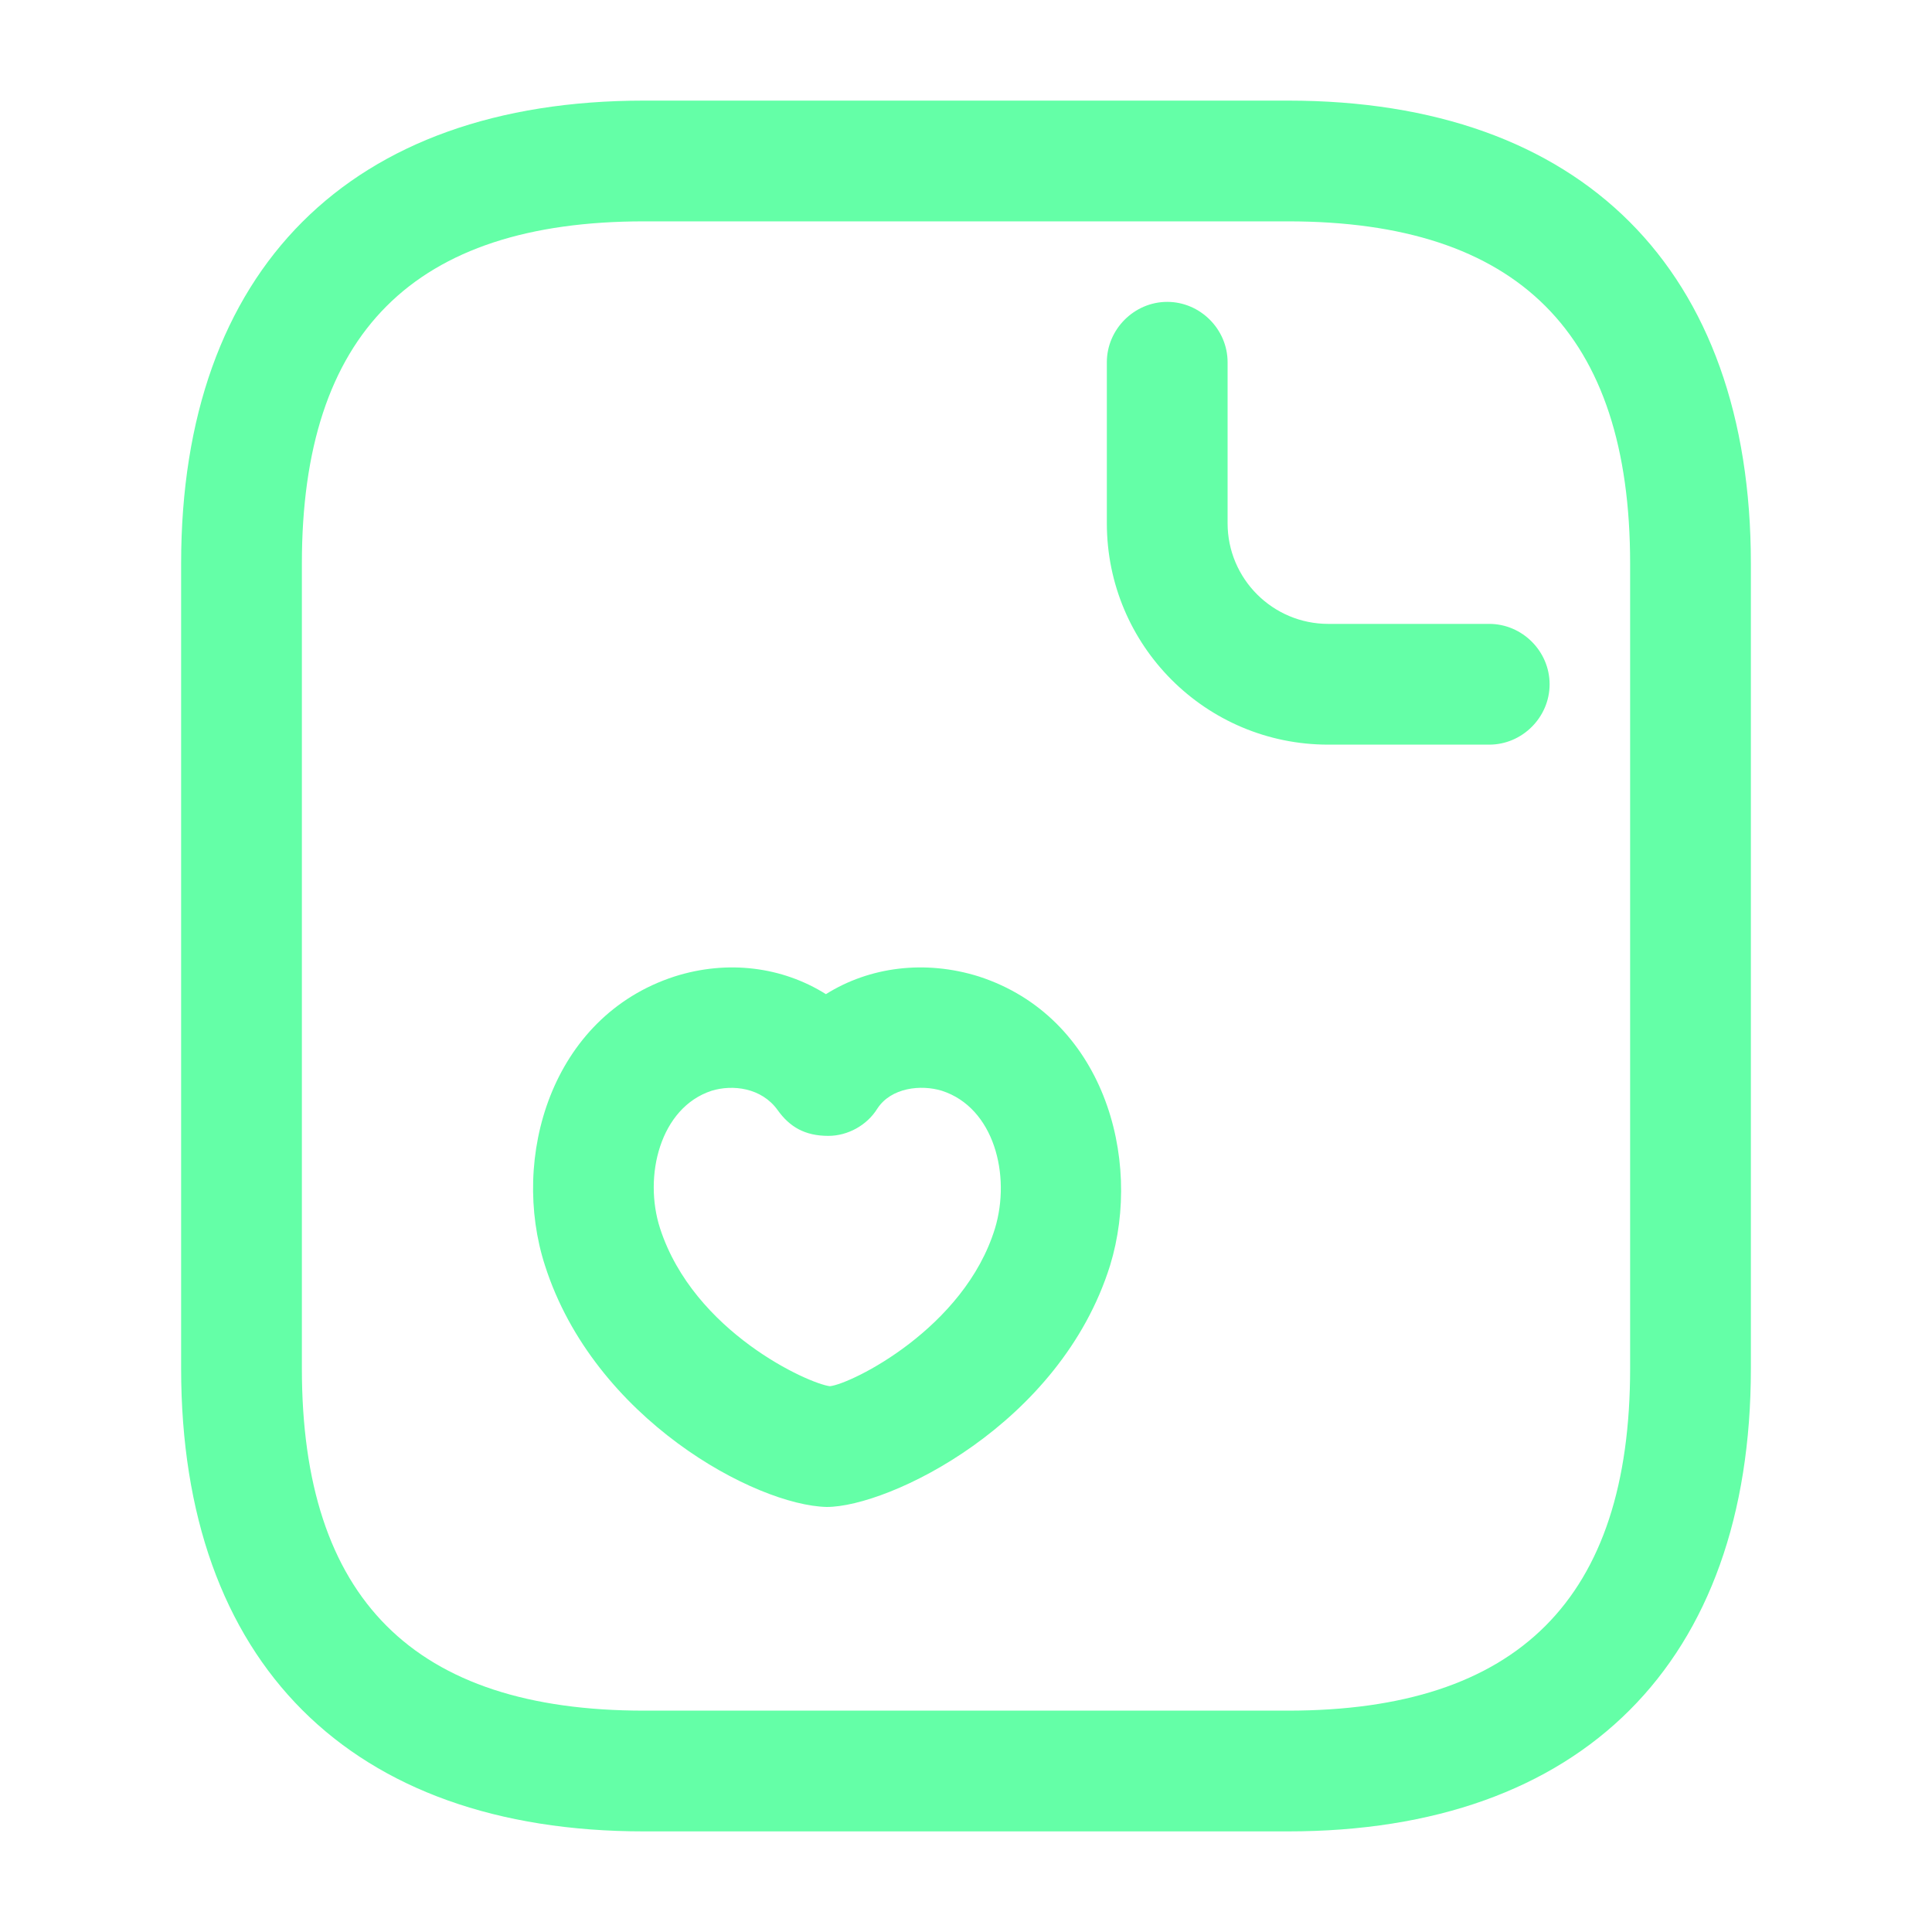
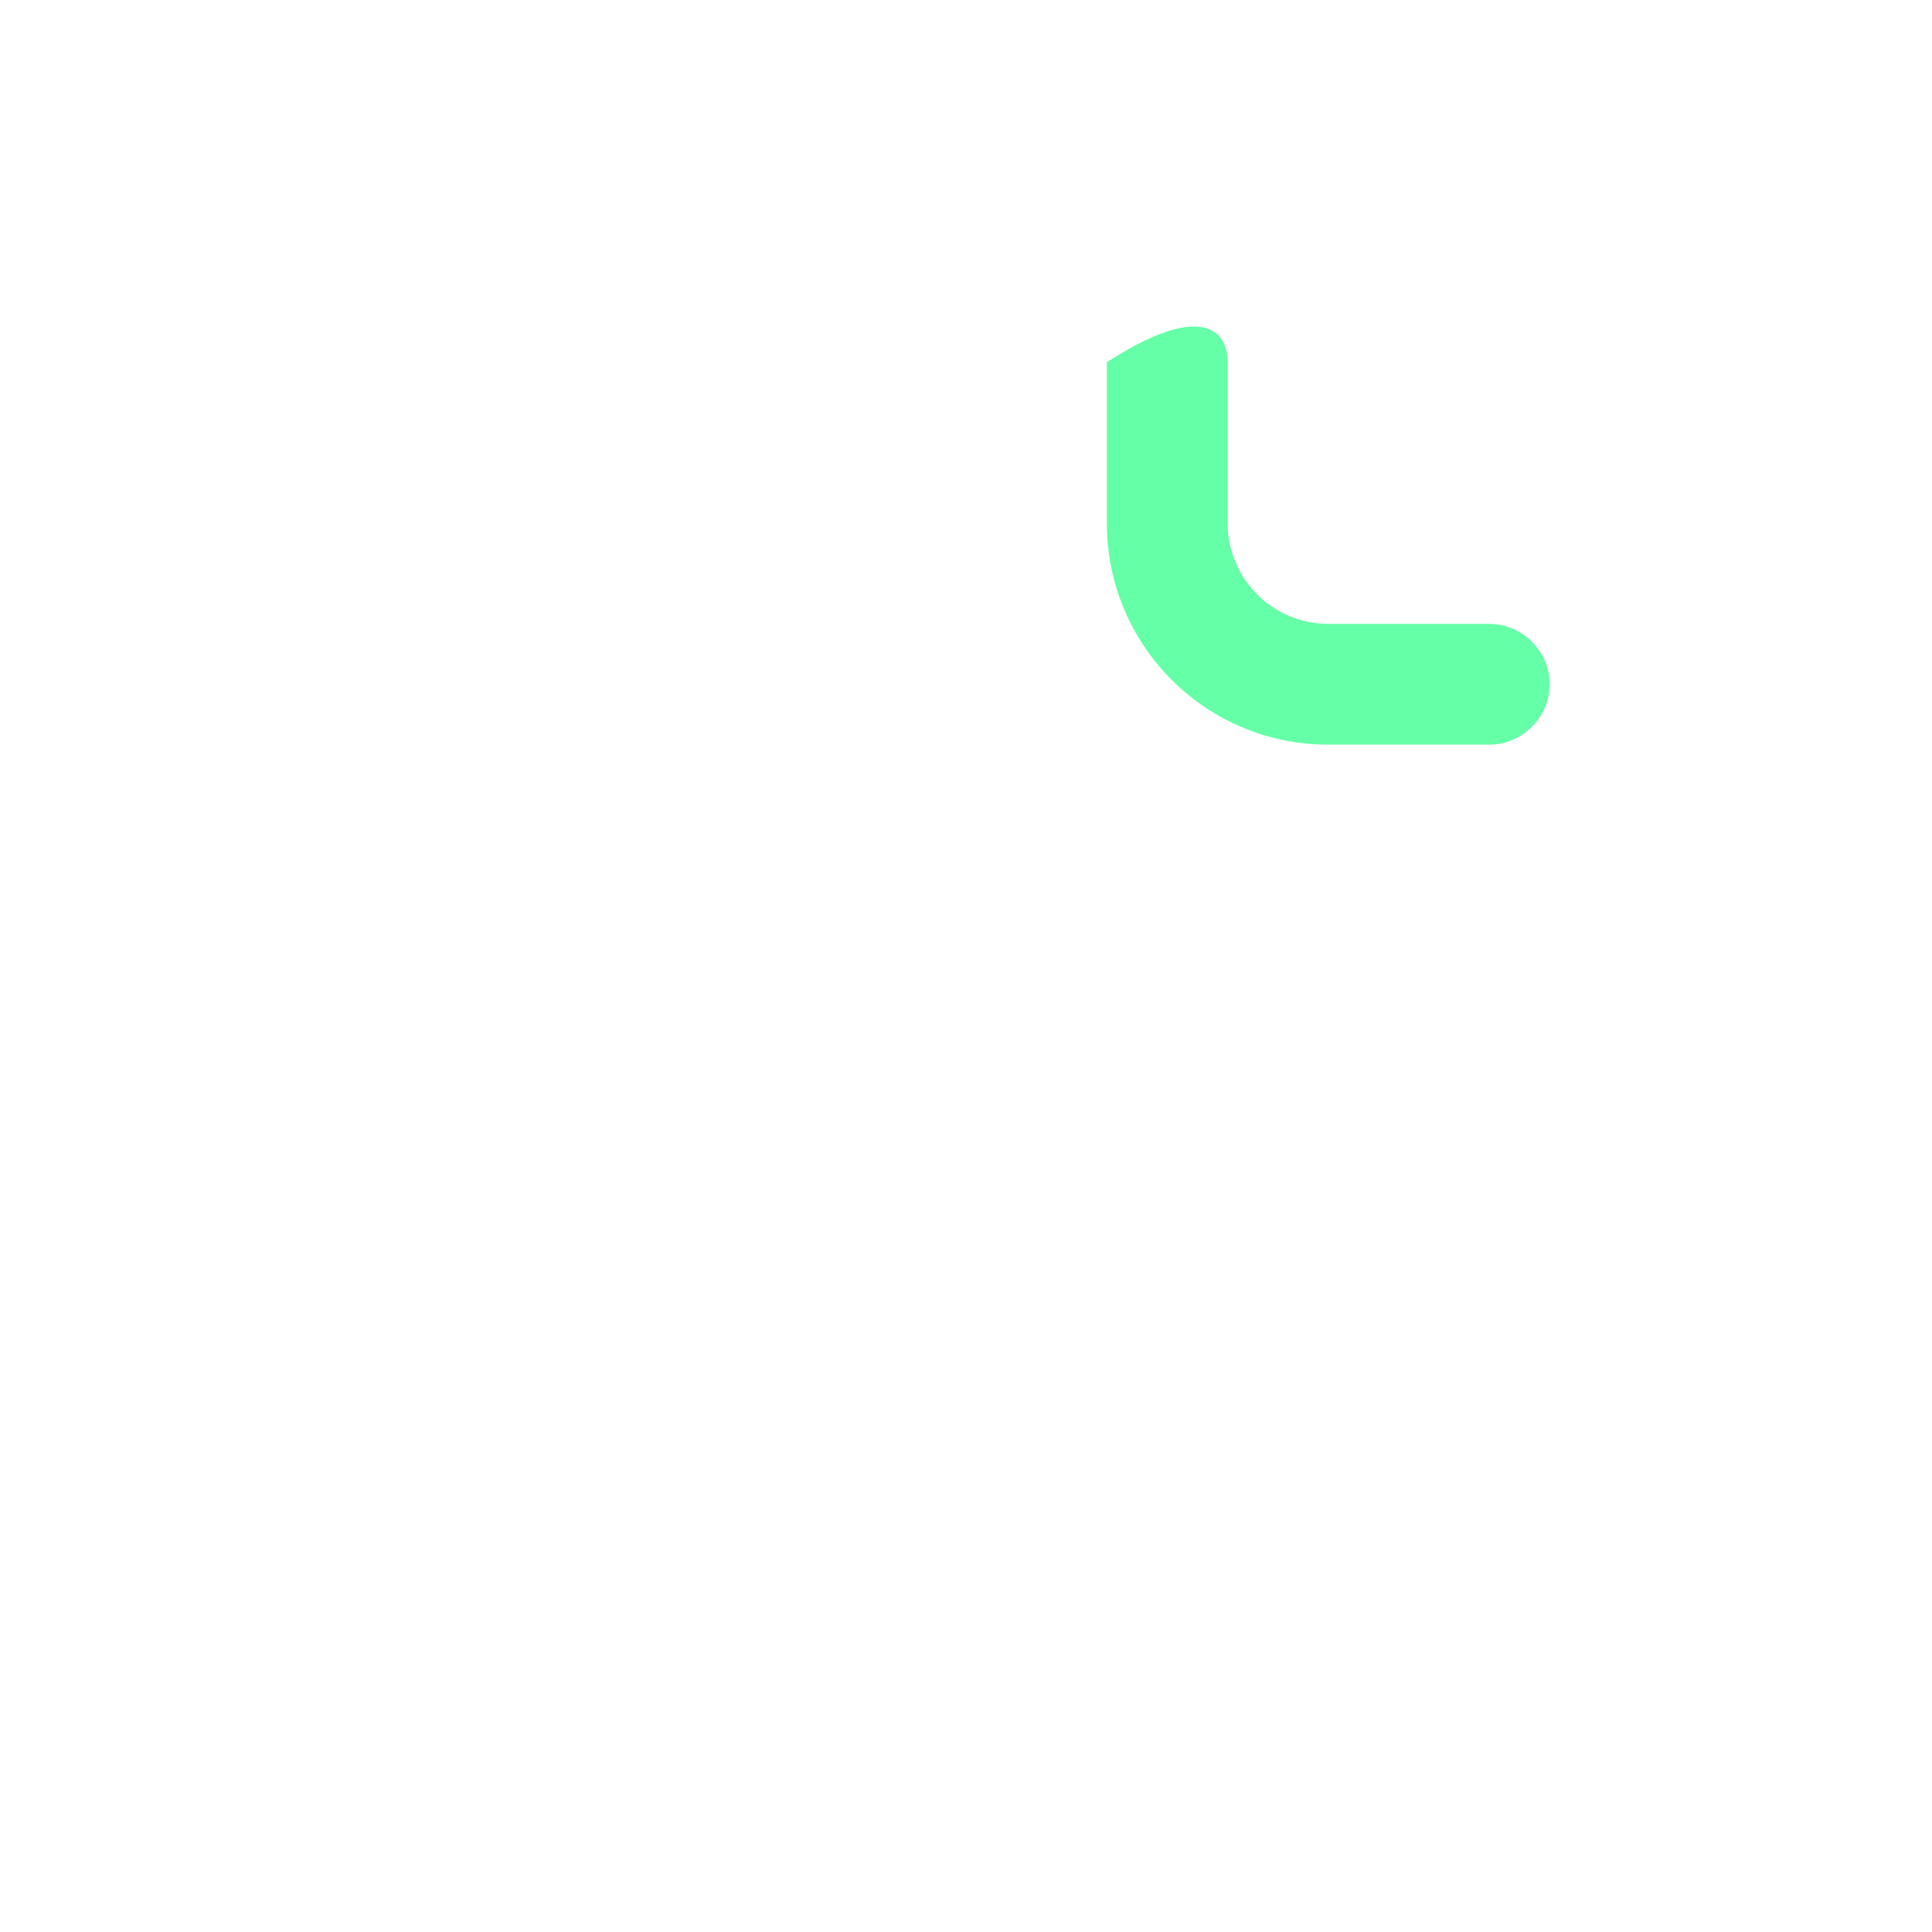
<svg xmlns="http://www.w3.org/2000/svg" width="40" height="40" viewBox="0 0 40 40" fill="none">
-   <path d="M26.667 37.917H13.333C7.25 37.917 3.75 34.417 3.75 28.333V11.667C3.75 5.583 7.25 2.083 13.333 2.083H26.667C32.75 2.083 36.25 5.583 36.25 11.667V28.333C36.25 34.417 32.75 37.917 26.667 37.917ZM13.333 4.583C8.567 4.583 6.25 6.9 6.25 11.667V28.333C6.25 33.1 8.567 35.417 13.333 35.417H26.667C31.433 35.417 33.75 33.1 33.75 28.333V11.667C33.75 6.9 31.433 4.583 26.667 4.583H13.333Z" fill="#64FFA7" />
-   <path d="M30.833 15.417H27.5C24.966 15.417 22.916 13.367 22.916 10.833V7.5C22.916 6.817 23.483 6.25 24.166 6.25C24.85 6.25 25.416 6.817 25.416 7.5V10.833C25.416 11.983 26.35 12.917 27.5 12.917H30.833C31.517 12.917 32.083 13.483 32.083 14.167C32.083 14.85 31.517 15.417 30.833 15.417Z" fill="#64FFA7" />
-   <path d="M17.116 31.2C15.65 31.167 12.3 29.383 11.283 26.2C10.566 23.983 11.4 21.05 13.966 20.217C15.066 19.867 16.2 20.017 17.1 20.583C18 20.017 19.15 19.867 20.266 20.217C22.833 21.05 23.666 23.967 22.983 26.2C21.95 29.5 18.4 31.2 17.116 31.2ZM13.666 25.433C14.366 27.584 16.75 28.65 17.183 28.7C17.633 28.65 19.966 27.5 20.6 25.433C20.933 24.334 20.583 22.933 19.5 22.583C19.066 22.45 18.45 22.517 18.166 22.95C17.95 23.3 17.55 23.517 17.15 23.517C16.666 23.517 16.35 23.333 16.1 22.983C15.766 22.517 15.166 22.45 14.733 22.583C13.666 22.933 13.316 24.35 13.666 25.433Z" fill="#64FFA7" />
+   <path d="M30.833 15.417H27.5C24.966 15.417 22.916 13.367 22.916 10.833V7.5C24.85 6.25 25.416 6.817 25.416 7.5V10.833C25.416 11.983 26.35 12.917 27.5 12.917H30.833C31.517 12.917 32.083 13.483 32.083 14.167C32.083 14.85 31.517 15.417 30.833 15.417Z" fill="#64FFA7" />
</svg>